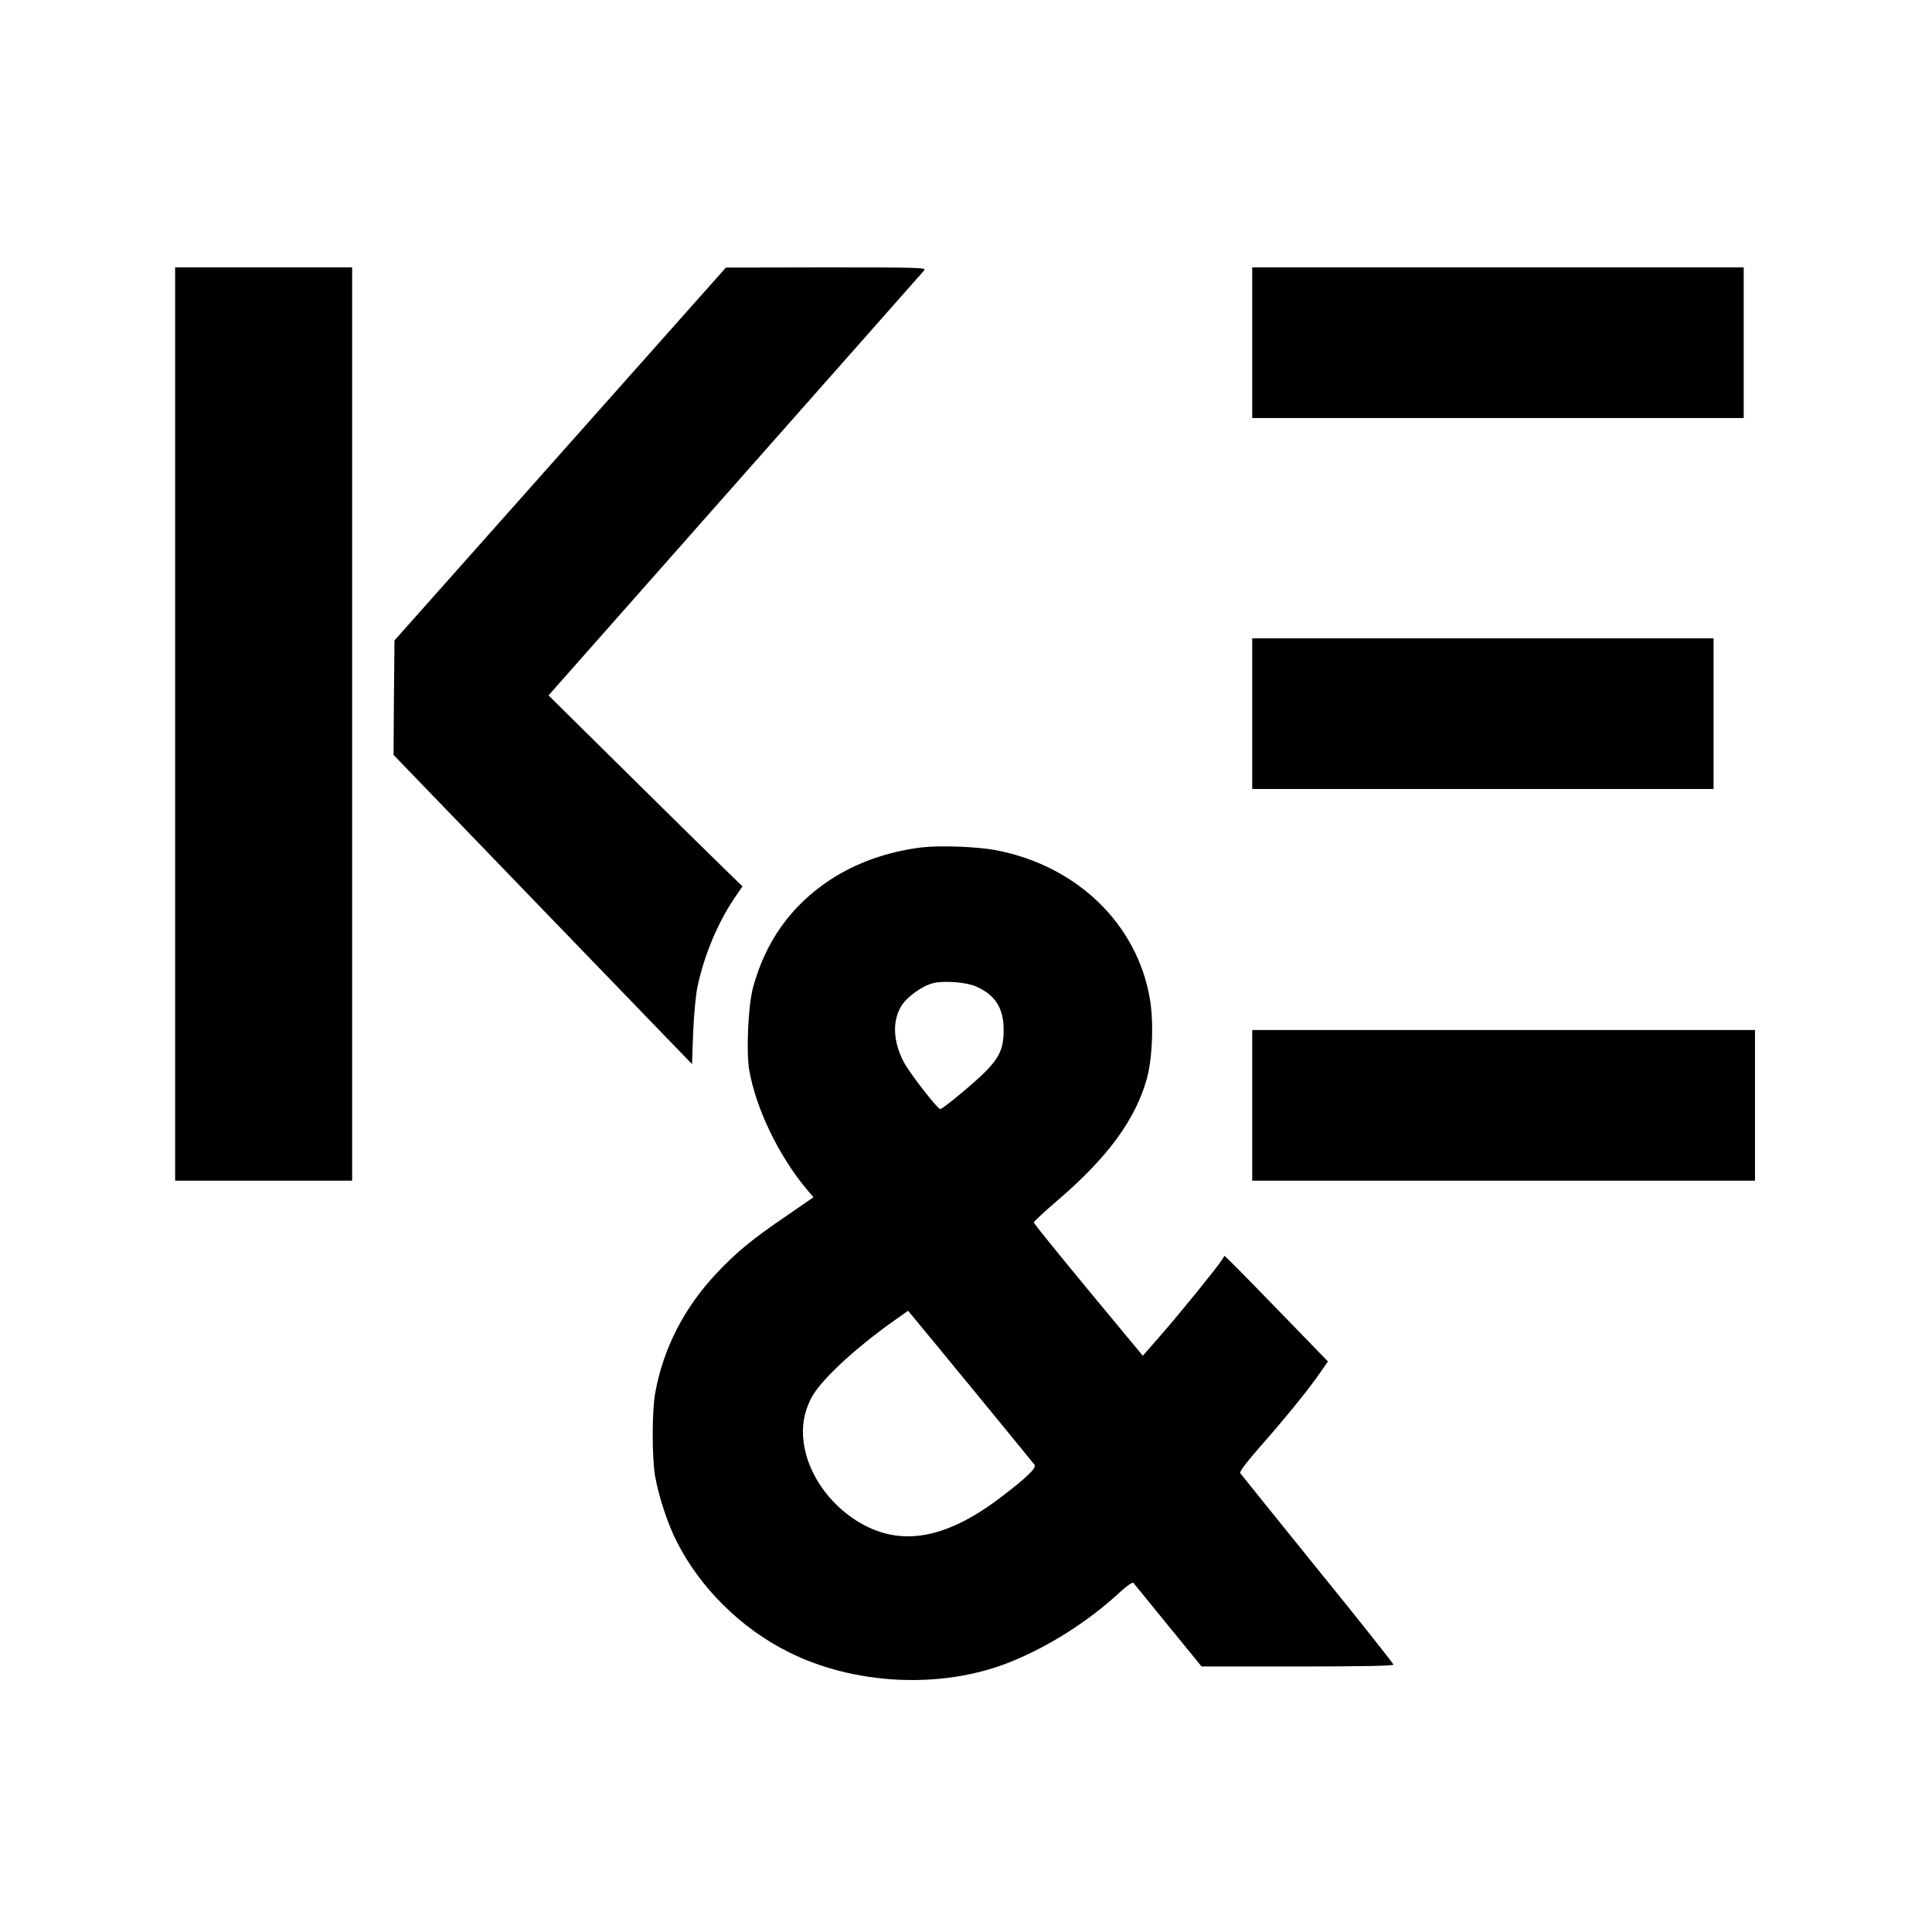
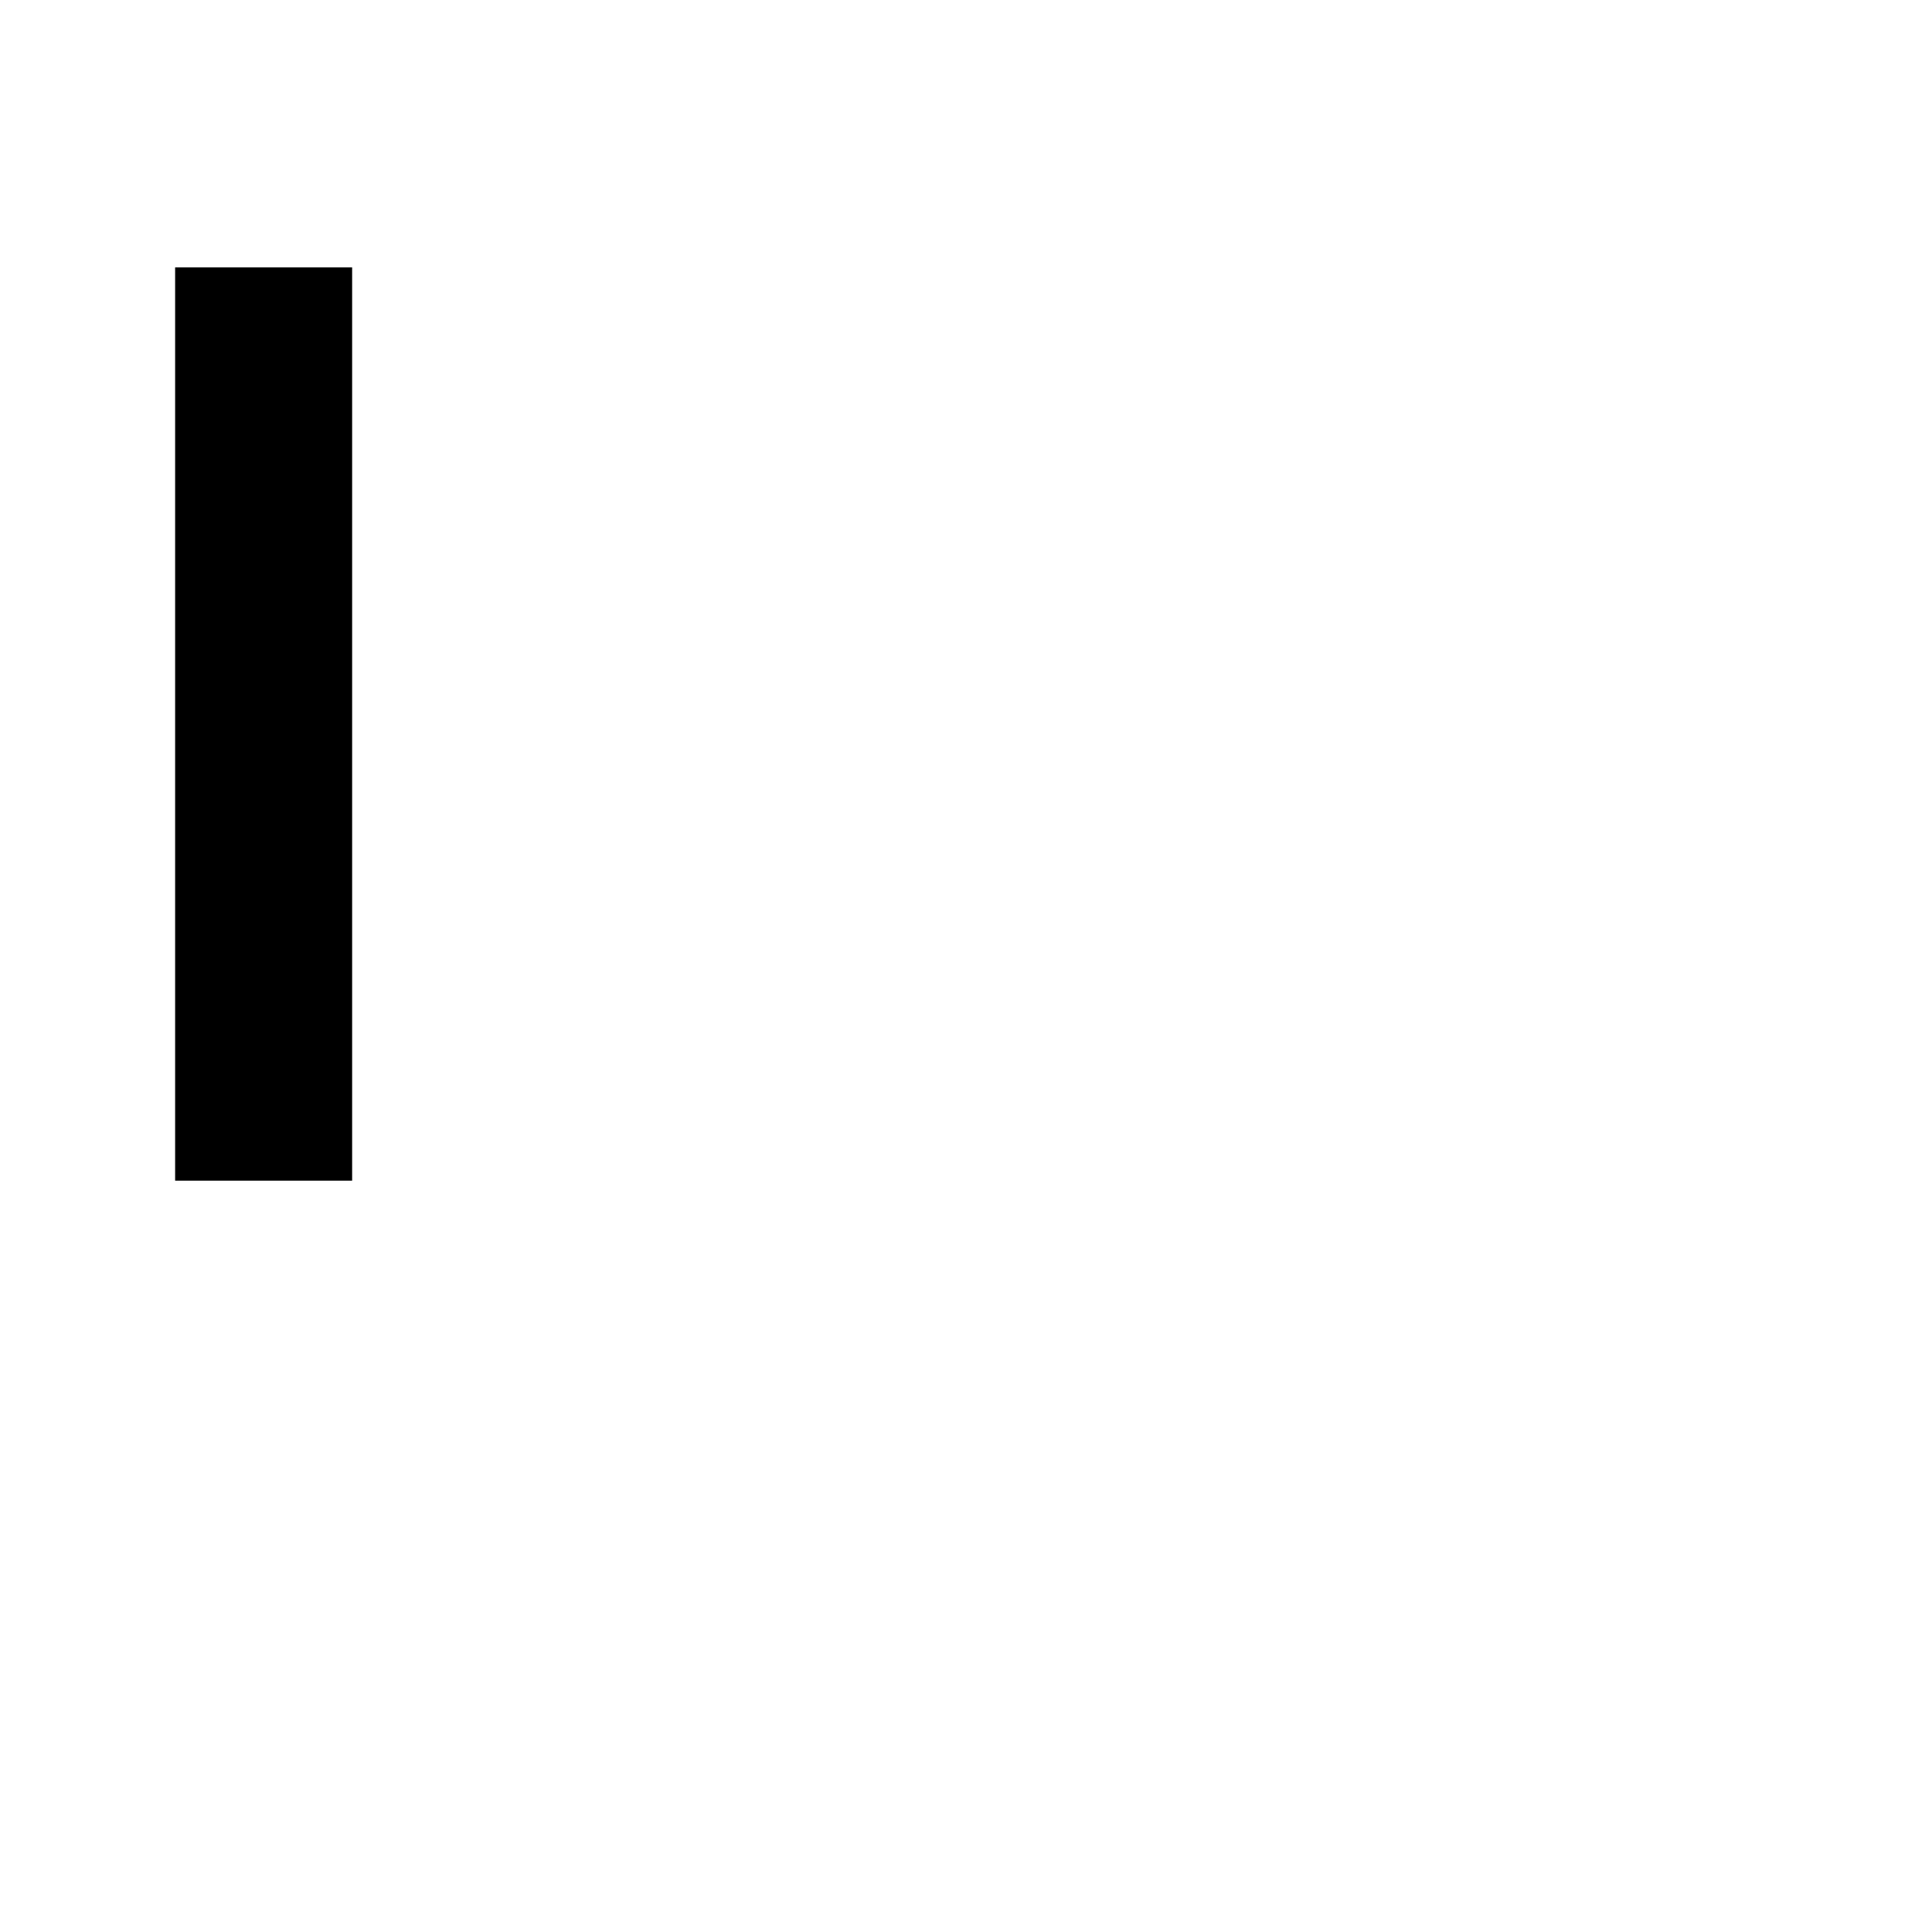
<svg xmlns="http://www.w3.org/2000/svg" version="1.0" width="1026pt" height="1026pt" viewBox="0 0 1026 1026" preserveAspectRatio="xMidYMid meet">
  <g transform="translate(0,1026) scale(0.1,-0.1)" fill="#000000" stroke="none">
-     <path d="M930 6415 l0 -2425 470 0 470 0 0 2425 0 2425 -470 0 -470 0 0 -2425z" />
-     <path d="M2975 7849 l-880 -990 -3 -304 -2 -304 792 -821 793 -821 6 168 c4 92 14 202 23 243 36 169 108 340 196 470 l43 63 -99 96 c-55 53 -286 281 -515 507 l-416 411 989 1119 c544 616 997 1127 1005 1137 15 16 -10 17 -518 17 l-534 -1 -880 -990z" />
-     <path d="M6650 8440 l0 -400 1305 0 1305 0 0 400 0 400 -1305 0 -1305 0 0 -400z" />
-     <path d="M6650 6470 l0 -400 1225 0 1225 0 0 400 0 400 -1225 0 -1225 0 0 -400z" />
-     <path d="M4896 5760 c-178 -21 -348 -81 -487 -172 -208 -137 -345 -329 -411 -576 -25 -97 -36 -338 -19 -436 36 -204 155 -451 302 -628 l39 -46 -142 -98 c-182 -124 -263 -190 -368 -301 -176 -185 -288 -403 -331 -643 -17 -95 -17 -342 0 -440 19 -106 66 -251 114 -345 123 -245 340 -461 592 -587 351 -177 814 -199 1173 -57 209 83 422 218 592 376 34 31 64 52 69 47 4 -5 87 -107 185 -227 l177 -217 509 0 c331 0 510 3 510 10 0 5 -181 234 -403 507 -222 274 -406 504 -411 510 -4 8 36 61 110 145 128 145 259 306 318 393 l38 55 -230 237 c-127 131 -250 257 -275 281 l-44 43 -16 -25 c-31 -46 -213 -271 -316 -389 l-102 -117 -290 350 c-159 192 -289 353 -289 358 0 5 54 55 119 111 272 232 419 432 481 651 30 106 38 305 16 428 -69 398 -389 705 -817 787 -101 19 -293 26 -393 15z m288 -739 c102 -45 146 -115 146 -232 0 -91 -20 -139 -87 -210 -51 -55 -236 -209 -250 -209 -15 1 -166 196 -194 251 -56 108 -61 214 -14 294 30 51 115 112 175 125 62 13 175 3 224 -19z m-4 -2156 c167 -203 308 -376 314 -384 12 -16 -43 -69 -177 -171 -278 -212 -507 -261 -719 -154 -146 74 -264 211 -311 359 -36 116 -30 220 20 318 45 91 222 257 436 410 l79 56 27 -32 c15 -18 164 -198 331 -402z" />
-     <path d="M6650 4390 l0 -400 1335 0 1335 0 0 400 0 400 -1335 0 -1335 0 0 -400z" />
+     <path d="M930 6415 l0 -2425 470 0 470 0 0 2425 0 2425 -470 0 -470 0 0 -2425" />
  </g>
</svg>